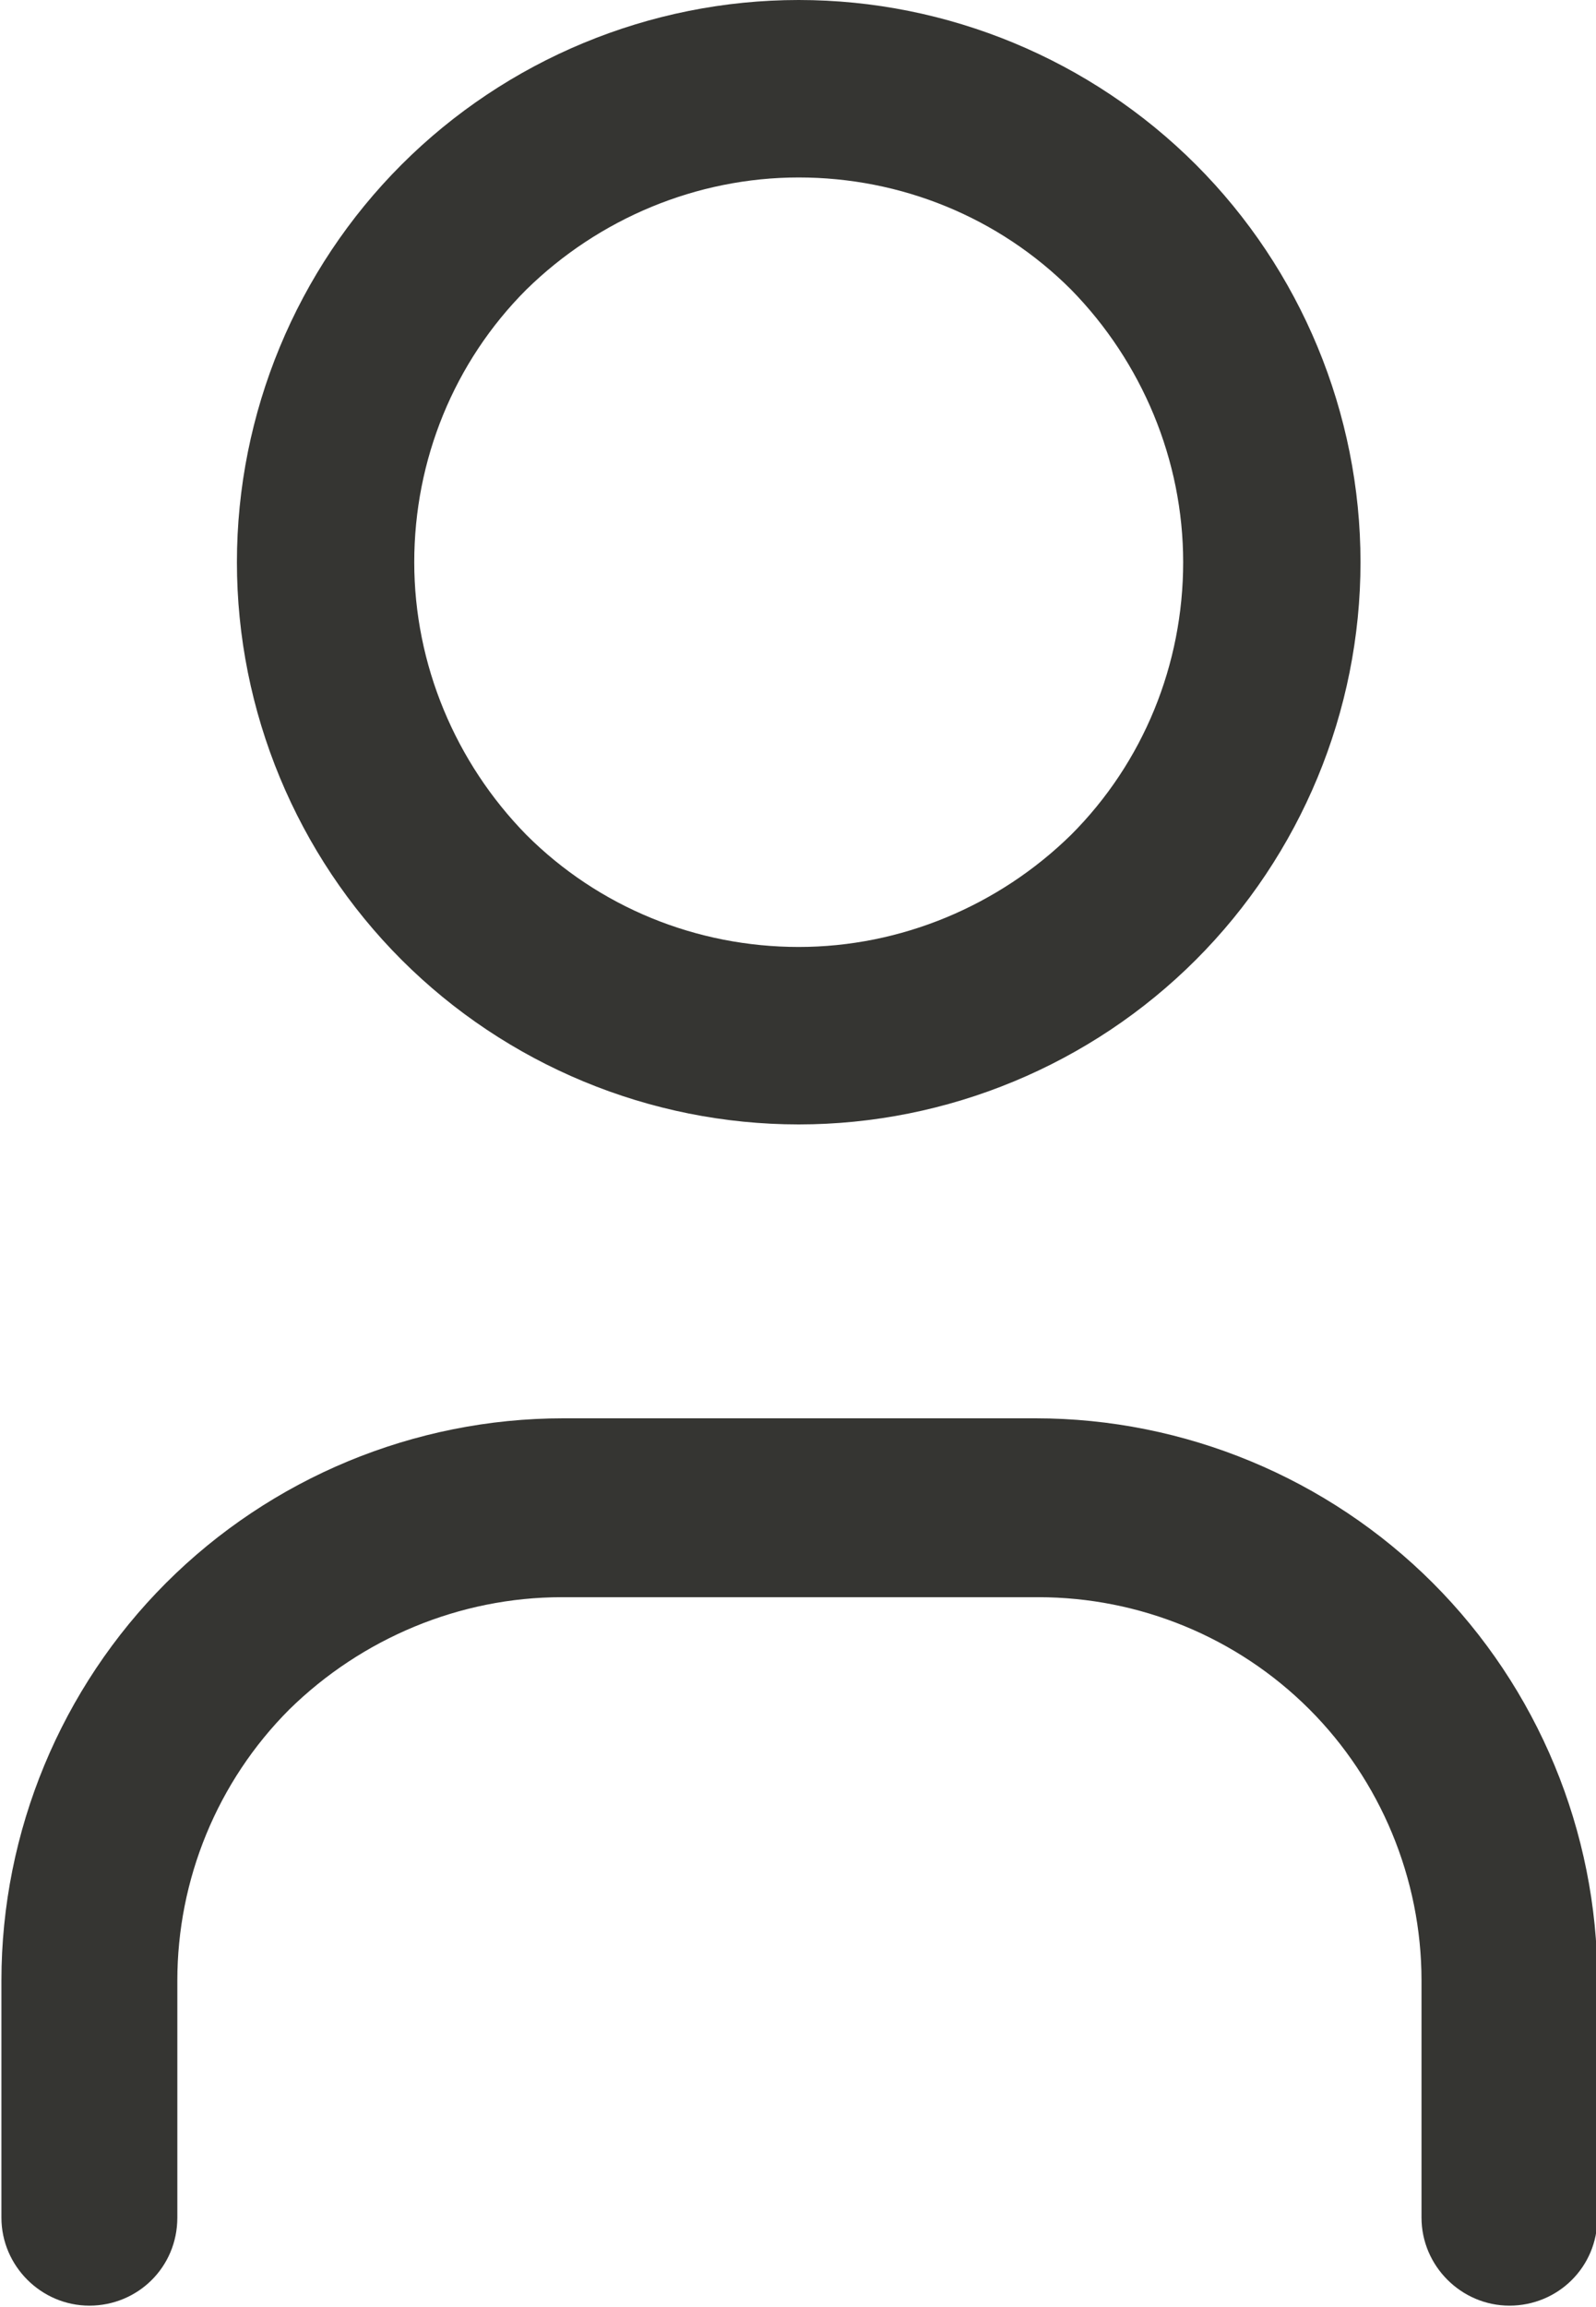
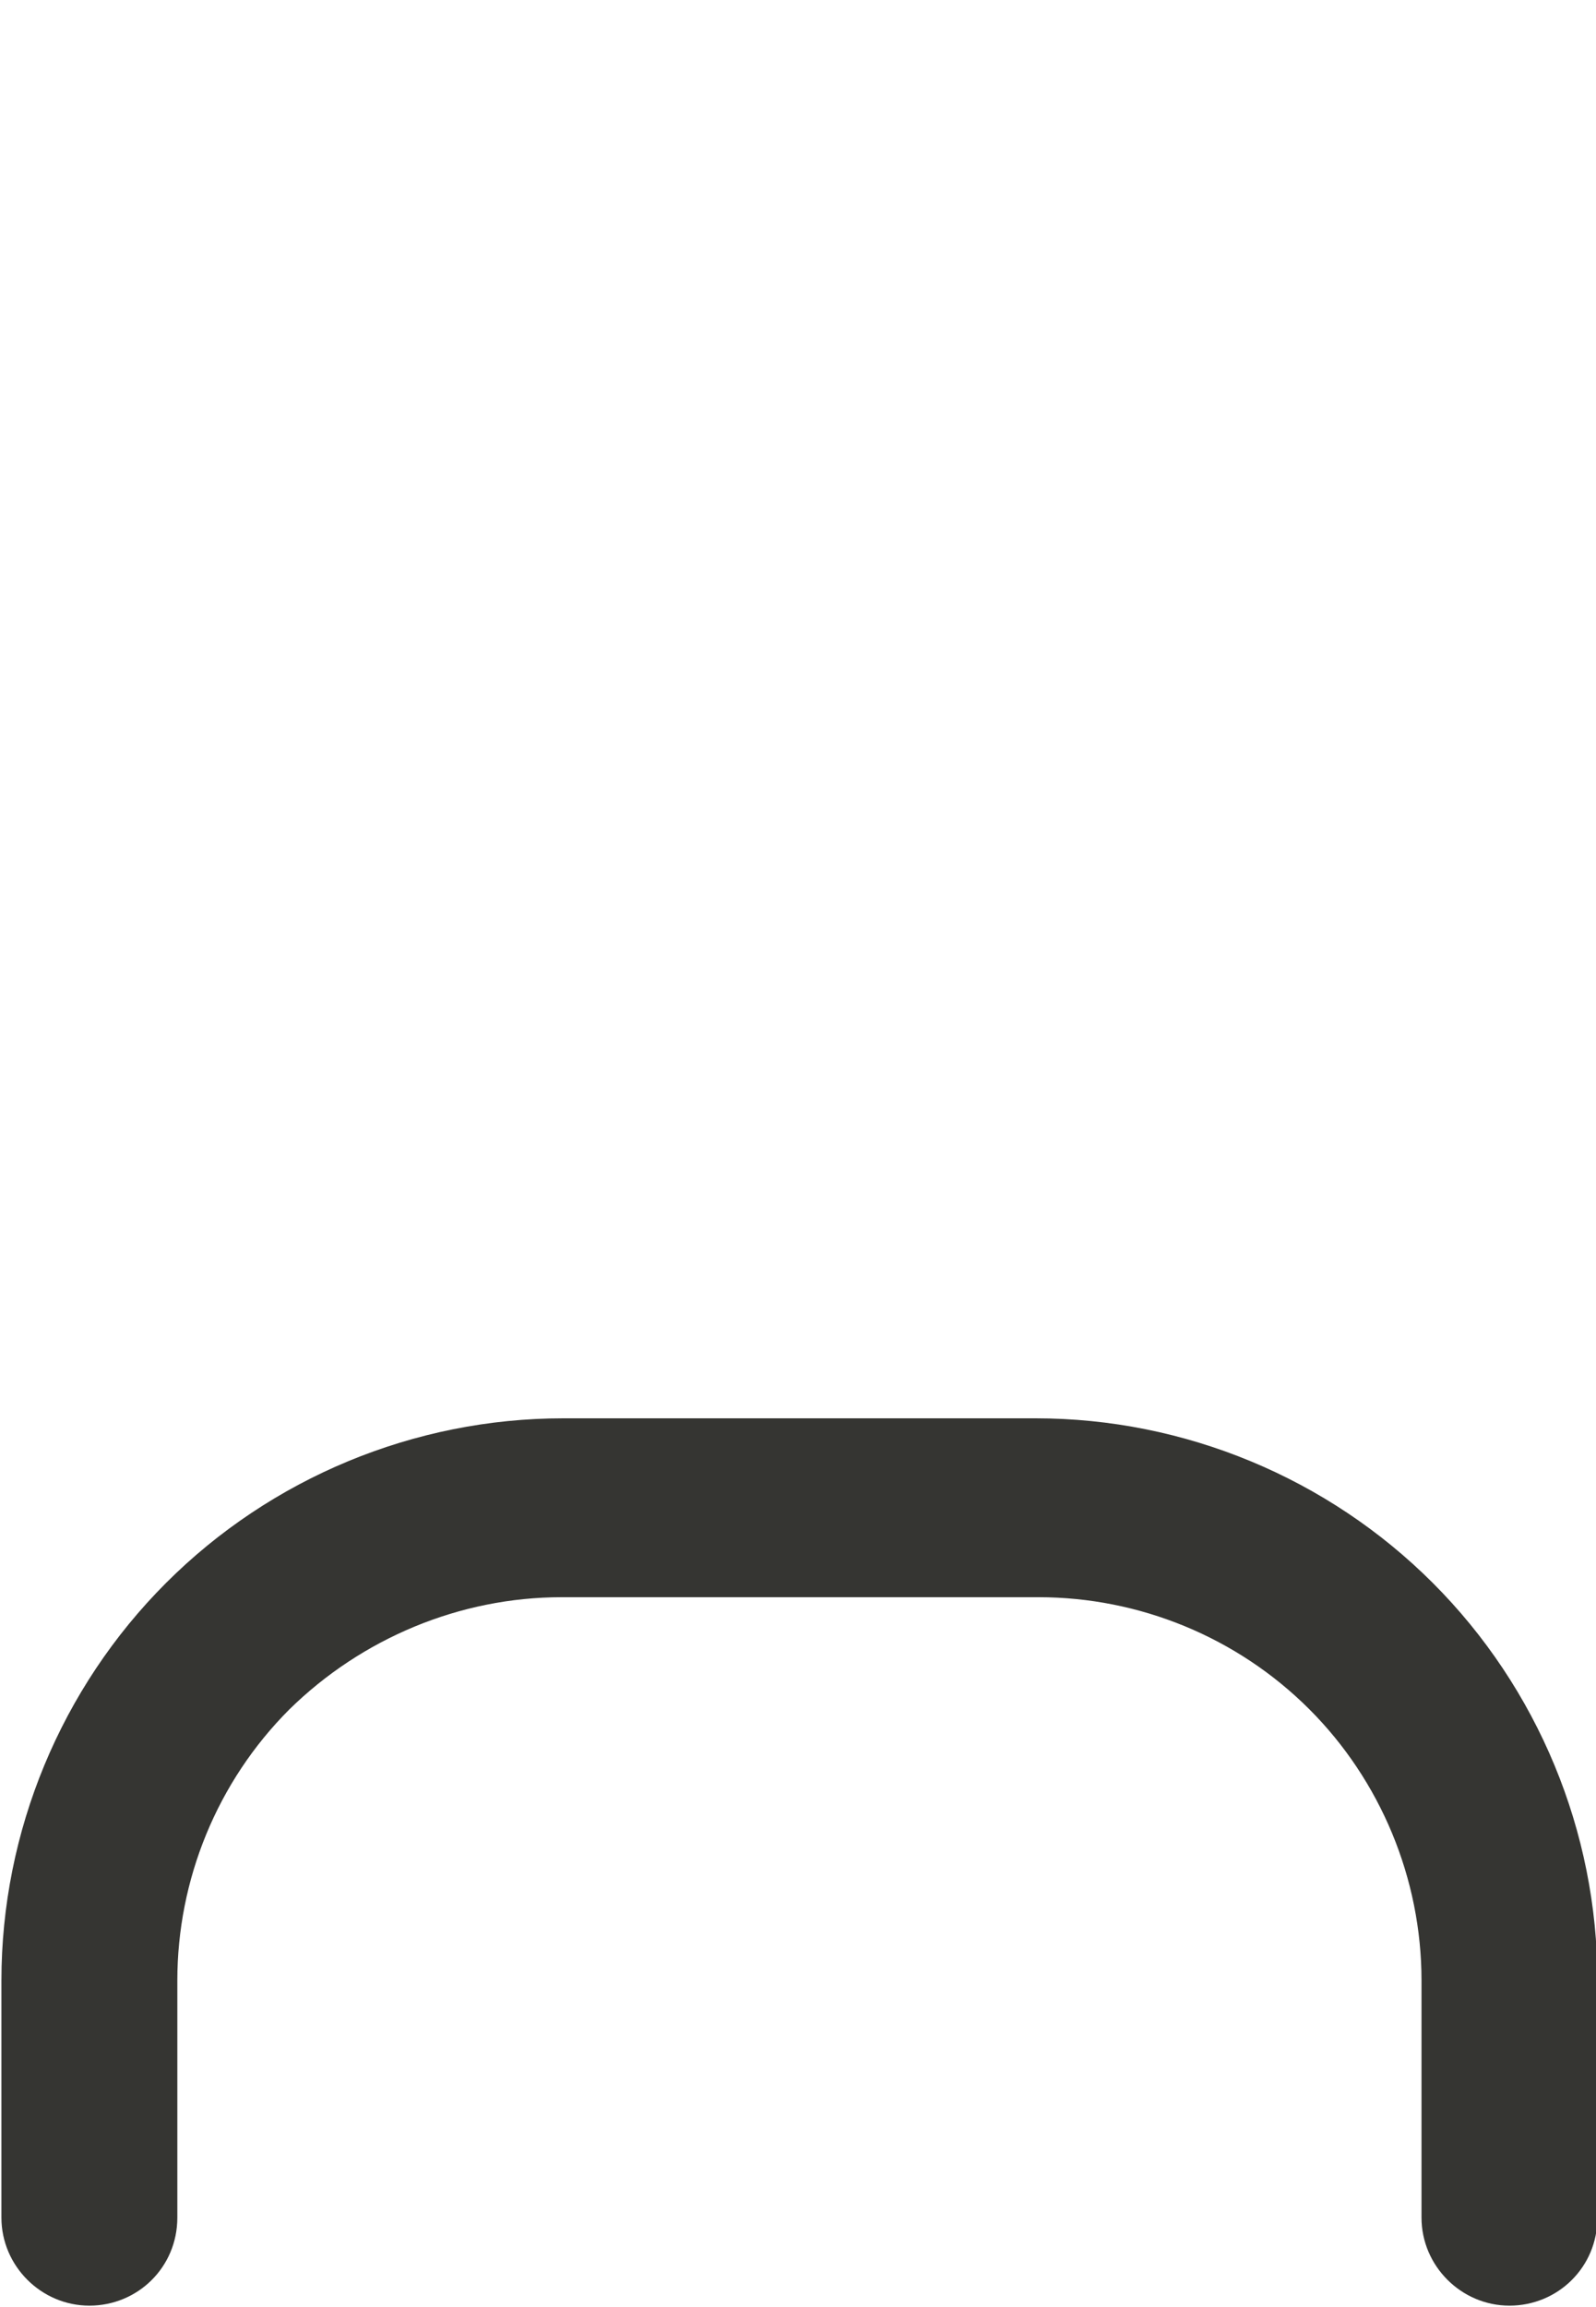
<svg xmlns="http://www.w3.org/2000/svg" id="_レイヤー_1" data-name="レイヤー 1" viewBox="0 0 11.25 16.25">
  <defs>
    <style>
      .cls-1 {
        fill: #353532;
        fill-rule: evenodd;
      }
    </style>
  </defs>
-   <path class="cls-1" d="M2.83,1.16c.74-.74,1.75-1.16,2.8-1.16s2.06.42,2.8,1.16c.74.74,1.16,1.75,1.16,2.8s-.42,2.06-1.16,2.8c-.74.74-1.75,1.16-2.8,1.16s-2.06-.42-2.8-1.16c-.74-.74-1.16-1.75-1.16-2.8s.42-2.06,1.16-2.8ZM5.63,1.25c-.72,0-1.41.29-1.92.79-.51.51-.79,1.2-.79,1.92s.29,1.41.79,1.92c.51.51,1.2.79,1.92.79s1.41-.29,1.92-.79c.51-.51.79-1.2.79-1.92s-.29-1.41-.79-1.92c-.51-.51-1.2-.79-1.92-.79Z" />
  <path class="cls-1" d="M3.96,11.25c-.72,0-1.41.29-1.92.79-.51.51-.79,1.2-.79,1.91v1.67c0,.35-.28.62-.62.62s-.62-.28-.62-.62v-1.67c0-1.05.42-2.06,1.16-2.8.74-.74,1.75-1.16,2.8-1.16h3.33c1.05,0,2.06.42,2.8,1.16.74.74,1.16,1.75,1.16,2.8v1.67c0,.35-.28.62-.62.62s-.62-.28-.62-.62v-1.67c0-.72-.29-1.41-.79-1.91-.51-.51-1.2-.79-1.91-.79h-3.33Z" />
</svg>